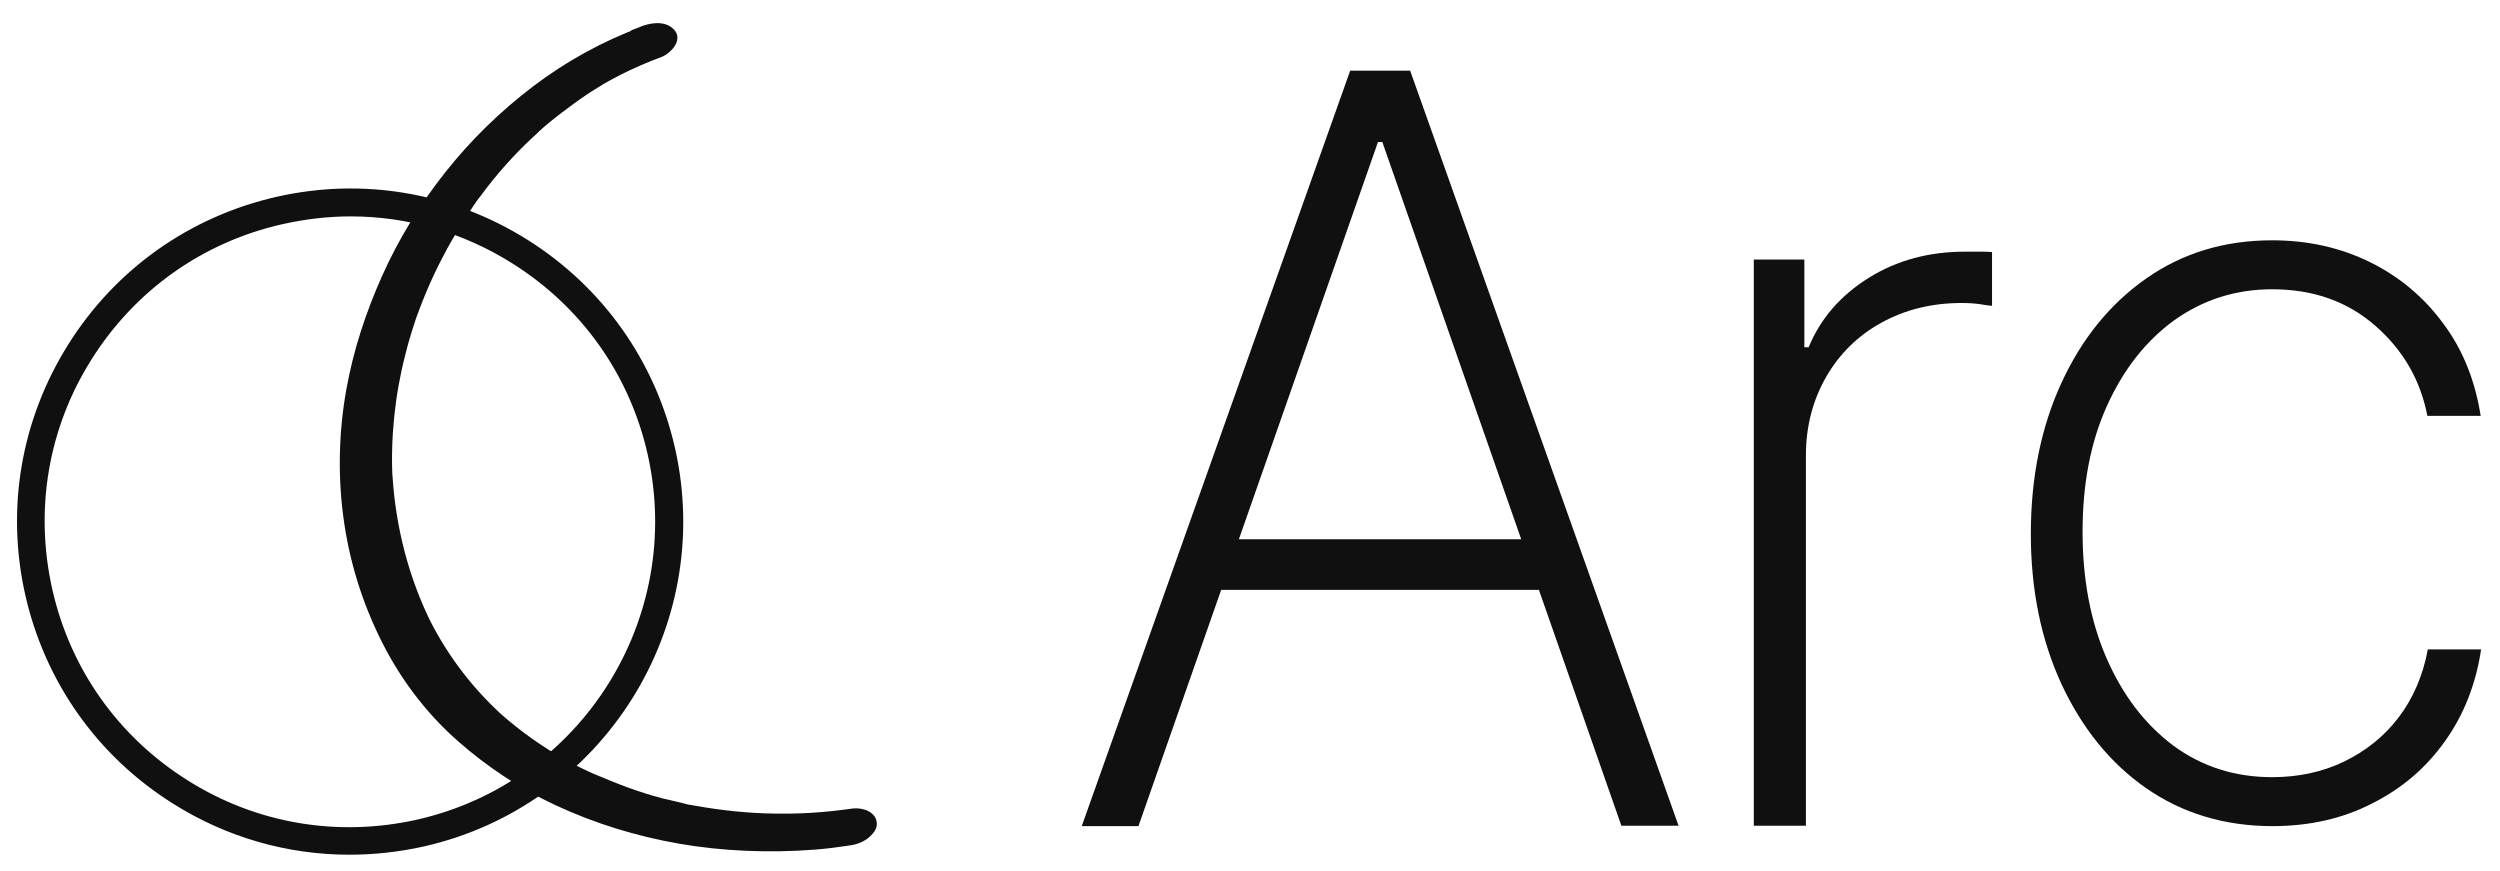
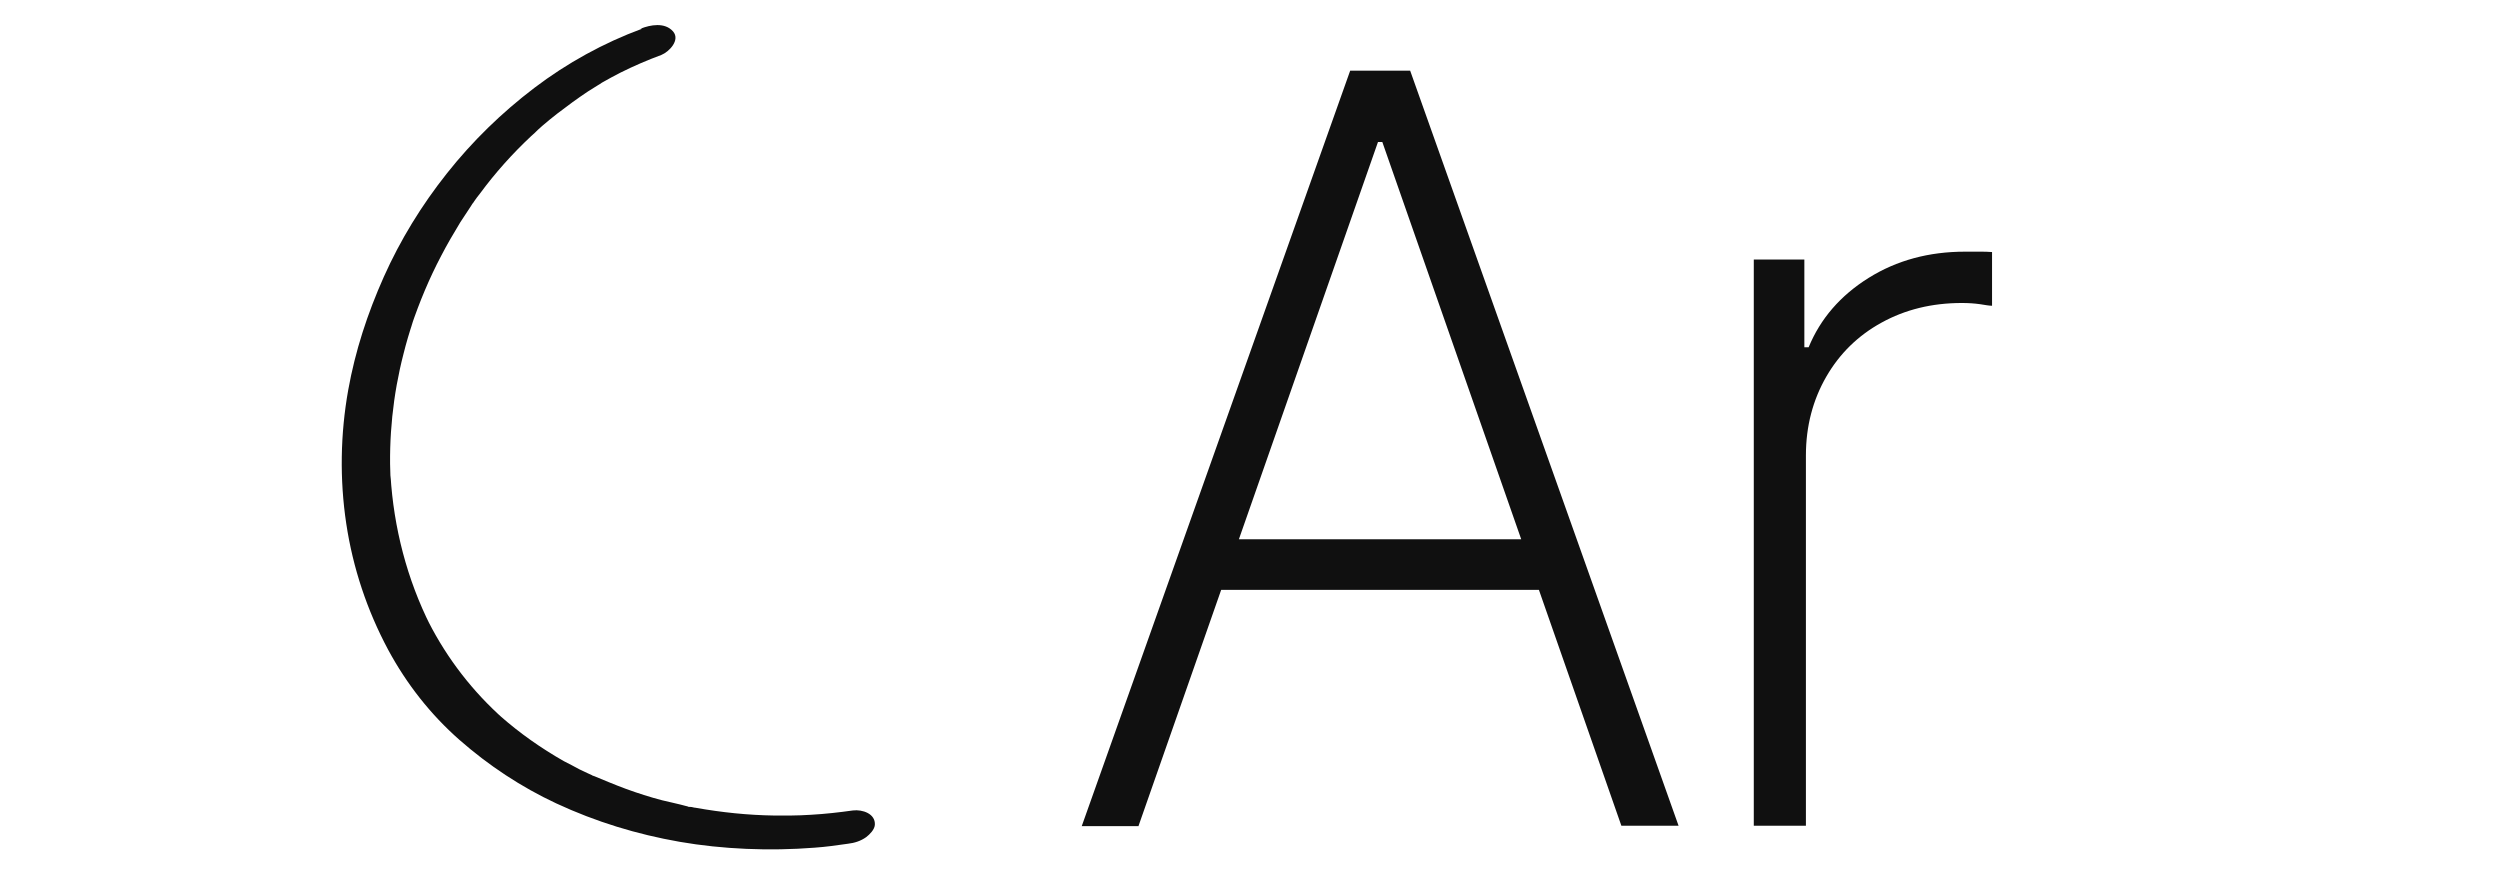
<svg xmlns="http://www.w3.org/2000/svg" fill="none" viewBox="0 0 66 23" height="23" width="66">
-   <path stroke-miterlimit="10" stroke-width="0.103" stroke="#101010" fill="#101010" d="M9.224 22.513C7.6 22.513 5.996 22.058 4.589 21.168C2.613 19.927 1.238 17.982 0.72 15.706C0.203 13.43 0.607 11.092 1.848 9.117C3.089 7.141 5.034 5.765 7.31 5.247C9.586 4.73 11.924 5.134 13.9 6.375C15.876 7.617 17.252 9.561 17.769 11.837C18.834 16.534 15.886 21.23 11.179 22.296C10.527 22.441 9.876 22.513 9.224 22.513ZM9.255 5.661C8.655 5.661 8.045 5.734 7.445 5.868C5.334 6.344 3.534 7.617 2.375 9.458C1.217 11.289 0.855 13.461 1.331 15.572C1.807 17.682 3.079 19.482 4.92 20.641C6.751 21.799 8.924 22.162 11.034 21.686C15.389 20.692 18.131 16.348 17.148 11.982C16.672 9.872 15.4 8.072 13.558 6.913C12.245 6.085 10.765 5.661 9.255 5.661Z" />
  <path fill="#101010" d="M16.952 0.758C15.938 1.13 14.965 1.668 14.107 2.32C13.248 2.972 12.472 3.727 11.8 4.575C11.127 5.423 10.569 6.334 10.134 7.306C9.7 8.279 9.379 9.261 9.193 10.296C8.986 11.454 8.965 12.655 9.141 13.823C9.317 14.992 9.689 16.11 10.248 17.155C10.734 18.055 11.365 18.861 12.131 19.534C12.896 20.206 13.755 20.775 14.686 21.21C15.731 21.696 16.817 22.027 17.945 22.224C19.072 22.42 20.314 22.472 21.503 22.379C21.803 22.358 22.093 22.317 22.383 22.275C22.559 22.255 22.724 22.203 22.869 22.099C22.962 22.027 23.086 21.903 23.096 21.779C23.117 21.479 22.765 21.365 22.517 21.396C22.145 21.448 21.783 21.489 21.41 21.51C21.234 21.52 21.048 21.53 20.872 21.53C20.779 21.53 20.686 21.53 20.593 21.53C20.49 21.53 20.748 21.53 20.593 21.53C20.541 21.53 20.49 21.53 20.438 21.53C19.745 21.52 19.052 21.448 18.358 21.324C18.317 21.324 18.276 21.303 18.234 21.303C18.214 21.303 18.203 21.303 18.183 21.303C18.09 21.282 18.224 21.303 18.234 21.303C18.141 21.293 18.058 21.262 17.965 21.241C17.8 21.199 17.645 21.168 17.479 21.127C17.159 21.044 16.838 20.941 16.527 20.827C16.217 20.713 15.928 20.589 15.627 20.465C15.627 20.465 15.741 20.517 15.669 20.486C15.659 20.486 15.638 20.475 15.627 20.465C15.586 20.444 15.555 20.434 15.514 20.413C15.441 20.382 15.369 20.341 15.296 20.31C15.162 20.237 15.027 20.165 14.883 20.093C14.283 19.751 13.724 19.358 13.207 18.903L13.3 18.986C12.483 18.262 11.81 17.392 11.314 16.42L11.365 16.523C10.745 15.293 10.393 13.927 10.31 12.551V12.665C10.258 11.548 10.372 10.43 10.652 9.344C10.724 9.054 10.807 8.775 10.9 8.496L10.858 8.61C11.076 7.968 11.334 7.348 11.645 6.758C11.8 6.458 11.976 6.158 12.152 5.868C12.245 5.723 12.338 5.589 12.431 5.444C12.452 5.413 12.472 5.372 12.503 5.341C12.576 5.237 12.441 5.423 12.514 5.32C12.565 5.248 12.617 5.175 12.669 5.113C13.072 4.565 13.527 4.058 14.024 3.592C14.086 3.541 14.148 3.479 14.2 3.427C14.231 3.396 14.262 3.375 14.293 3.344C14.303 3.334 14.324 3.313 14.334 3.303C14.386 3.251 14.231 3.396 14.303 3.334C14.438 3.22 14.572 3.106 14.707 3.003C14.976 2.796 15.245 2.599 15.524 2.413C15.607 2.361 15.69 2.31 15.772 2.258C15.814 2.237 15.855 2.206 15.886 2.185C15.907 2.175 15.917 2.165 15.938 2.154C16.041 2.092 15.824 2.216 15.886 2.185C16.052 2.092 16.217 1.999 16.383 1.916C16.734 1.741 17.096 1.585 17.459 1.451C17.665 1.368 17.965 1.058 17.769 0.83C17.552 0.582 17.169 0.654 16.91 0.758H16.952Z" />
-   <path stroke-miterlimit="10" stroke-width="0.103" stroke="#101010" d="M20.593 21.53C20.686 21.53 20.779 21.53 20.872 21.53C21.048 21.53 21.234 21.52 21.41 21.51C21.783 21.489 22.145 21.448 22.517 21.396C22.765 21.365 23.117 21.479 23.096 21.779C23.086 21.903 22.962 22.027 22.869 22.099C22.724 22.203 22.559 22.255 22.383 22.275C22.093 22.317 21.803 22.358 21.503 22.379C20.314 22.472 19.072 22.42 17.945 22.224C16.817 22.027 15.731 21.696 14.686 21.21C13.755 20.775 12.896 20.206 12.131 19.534C11.365 18.861 10.734 18.055 10.248 17.155C9.689 16.11 9.317 14.992 9.141 13.823C8.965 12.655 8.986 11.454 9.193 10.296C9.379 9.261 9.7 8.279 10.134 7.306C10.569 6.334 11.127 5.423 11.8 4.575C12.472 3.727 13.248 2.972 14.107 2.32C14.965 1.668 15.938 1.13 16.952 0.758H16.91C17.169 0.654 17.552 0.582 17.769 0.83C17.965 1.058 17.665 1.368 17.459 1.451C17.096 1.585 16.734 1.741 16.383 1.916C16.217 1.999 16.052 2.092 15.886 2.185M20.593 21.53C20.49 21.53 20.748 21.53 20.593 21.53ZM20.593 21.53C20.541 21.53 20.49 21.53 20.438 21.53C19.745 21.52 19.052 21.448 18.358 21.324C18.317 21.324 18.276 21.303 18.234 21.303M18.234 21.303C18.214 21.303 18.203 21.303 18.183 21.303C18.09 21.282 18.224 21.303 18.234 21.303ZM18.234 21.303C18.141 21.293 18.058 21.262 17.965 21.241C17.8 21.199 17.645 21.168 17.479 21.127C17.159 21.044 16.838 20.941 16.527 20.827C16.217 20.713 15.928 20.589 15.627 20.465M15.627 20.465C15.627 20.465 15.741 20.517 15.669 20.486C15.659 20.486 15.638 20.475 15.627 20.465ZM15.627 20.465C15.586 20.444 15.555 20.434 15.514 20.413C15.441 20.382 15.369 20.341 15.296 20.31C15.162 20.237 15.027 20.165 14.883 20.093C14.283 19.751 13.724 19.358 13.207 18.903L13.3 18.986C12.483 18.262 11.81 17.392 11.314 16.42L11.365 16.523C10.745 15.293 10.393 13.927 10.31 12.551V12.665C10.258 11.548 10.372 10.43 10.652 9.344C10.724 9.054 10.807 8.775 10.9 8.496L10.858 8.61C11.076 7.968 11.334 7.348 11.645 6.758C11.8 6.458 11.976 6.158 12.152 5.868C12.245 5.723 12.338 5.589 12.431 5.444C12.452 5.413 12.472 5.372 12.503 5.341C12.576 5.237 12.441 5.423 12.514 5.32C12.565 5.248 12.617 5.175 12.669 5.113C13.072 4.565 13.527 4.058 14.024 3.592C14.086 3.541 14.148 3.479 14.2 3.427C14.231 3.396 14.262 3.375 14.293 3.344C14.303 3.334 14.324 3.313 14.334 3.303C14.386 3.251 14.231 3.396 14.303 3.334C14.438 3.22 14.572 3.106 14.707 3.003C14.976 2.796 15.245 2.599 15.524 2.413C15.607 2.361 15.69 2.31 15.772 2.258C15.814 2.237 15.855 2.206 15.886 2.185M15.886 2.185C15.907 2.175 15.917 2.165 15.938 2.154C16.041 2.092 15.824 2.216 15.886 2.185Z" />
  <path fill="#101010" d="M30.059 21.81H28.558L35.645 1.865H37.228L44.314 21.799H42.804L36.493 3.748H36.379L30.059 21.799V21.81ZM31.683 14.237H41.21V15.572H31.683V14.237Z" />
  <path fill="#101010" d="M46.3 21.81V6.851H47.635V9.168H47.748C48.059 8.413 48.586 7.803 49.331 7.337C50.076 6.872 50.924 6.644 51.876 6.644C52 6.644 52.124 6.644 52.248 6.644C52.373 6.644 52.486 6.644 52.59 6.654V8.072C52.517 8.072 52.404 8.051 52.269 8.03C52.124 8.01 51.969 7.999 51.793 7.999C50.997 7.999 50.293 8.175 49.673 8.517C49.052 8.858 48.566 9.334 48.214 9.944C47.862 10.555 47.676 11.248 47.676 12.024V21.799H46.3V21.81Z" />
-   <path fill="#101010" d="M59.997 21.81C58.725 21.81 57.607 21.468 56.656 20.806C55.704 20.144 54.959 19.213 54.421 18.055C53.883 16.886 53.614 15.572 53.614 14.092C53.614 12.613 53.883 11.279 54.421 10.11C54.959 8.941 55.704 8.02 56.666 7.348C57.628 6.675 58.735 6.344 59.987 6.344C60.938 6.344 61.797 6.541 62.573 6.923C63.349 7.306 64.001 7.854 64.507 8.548C65.025 9.241 65.345 10.058 65.49 10.979H64.083C63.897 10.027 63.442 9.241 62.707 8.599C61.973 7.958 61.073 7.637 59.987 7.637C59.014 7.637 58.156 7.917 57.401 8.454C56.645 9.003 56.056 9.758 55.621 10.72C55.187 11.682 54.98 12.789 54.98 14.041C54.98 15.282 55.187 16.399 55.611 17.372C56.035 18.344 56.614 19.11 57.369 19.679C58.125 20.237 58.994 20.517 59.987 20.517C60.68 20.517 61.311 20.382 61.89 20.103C62.459 19.824 62.945 19.441 63.328 18.934C63.711 18.427 63.969 17.827 64.094 17.144H65.501C65.366 18.055 65.045 18.872 64.549 19.565C64.052 20.268 63.411 20.817 62.625 21.21C61.849 21.613 60.959 21.81 59.987 21.81H59.997Z" />
</svg>